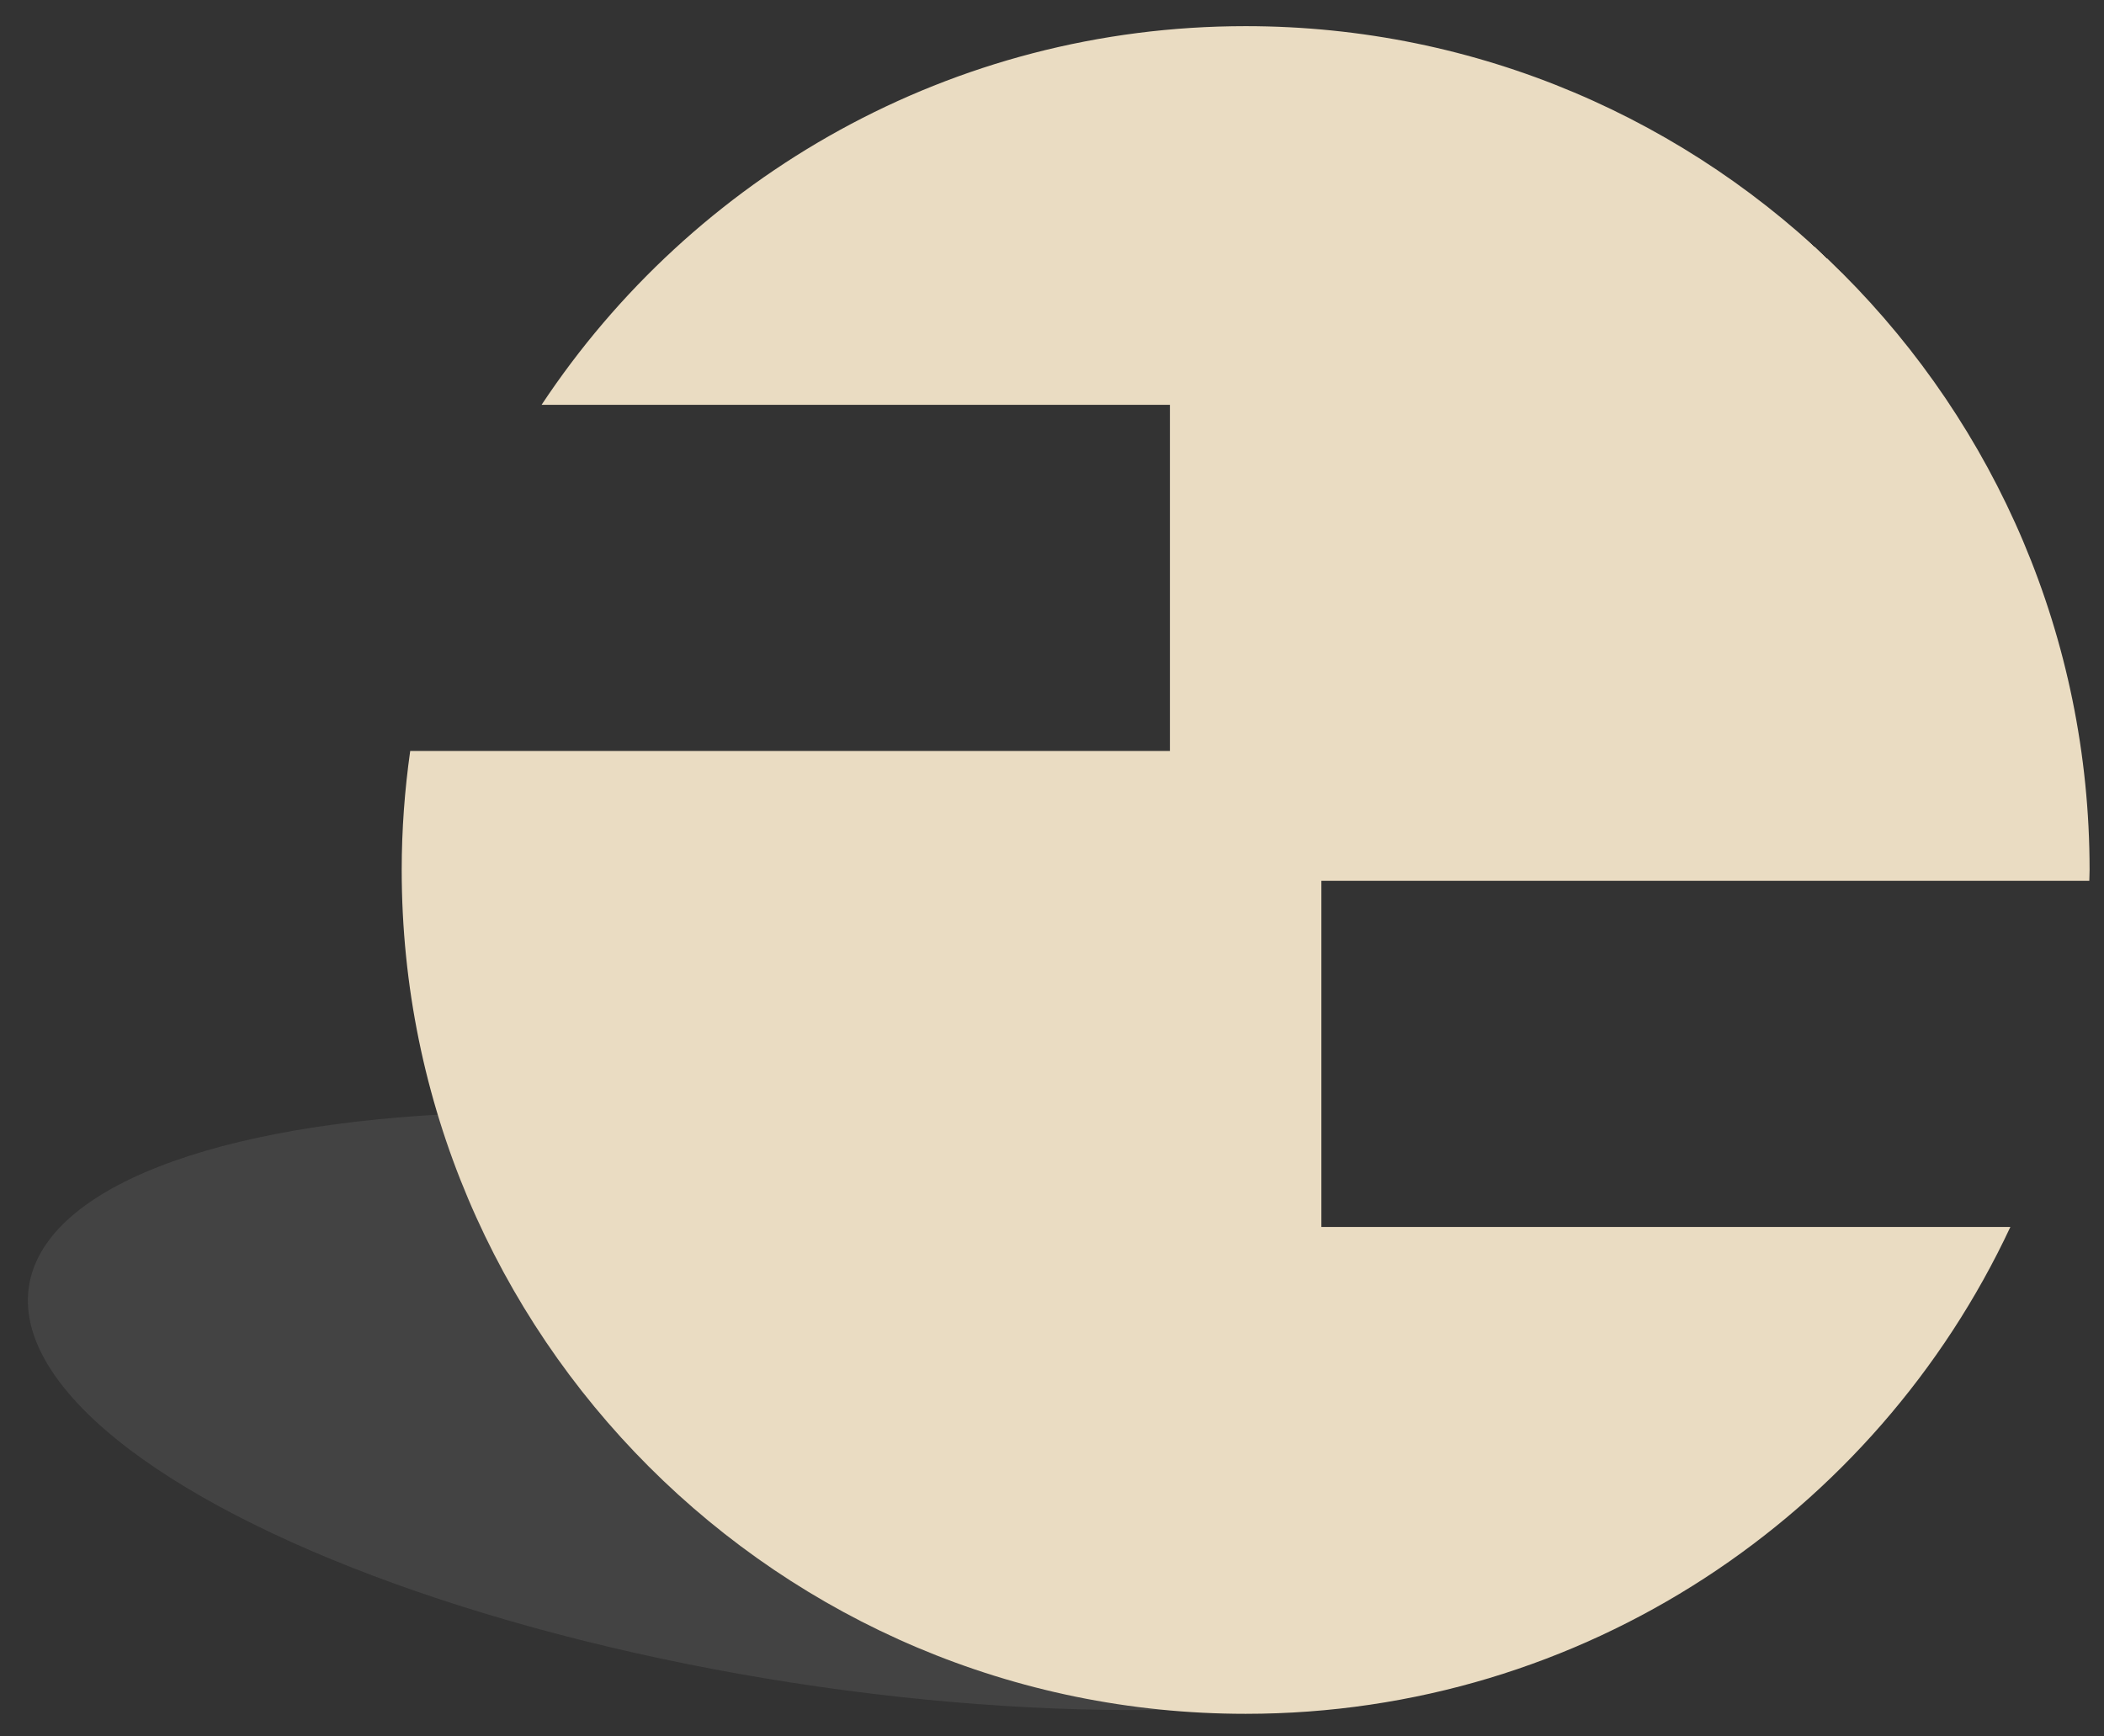
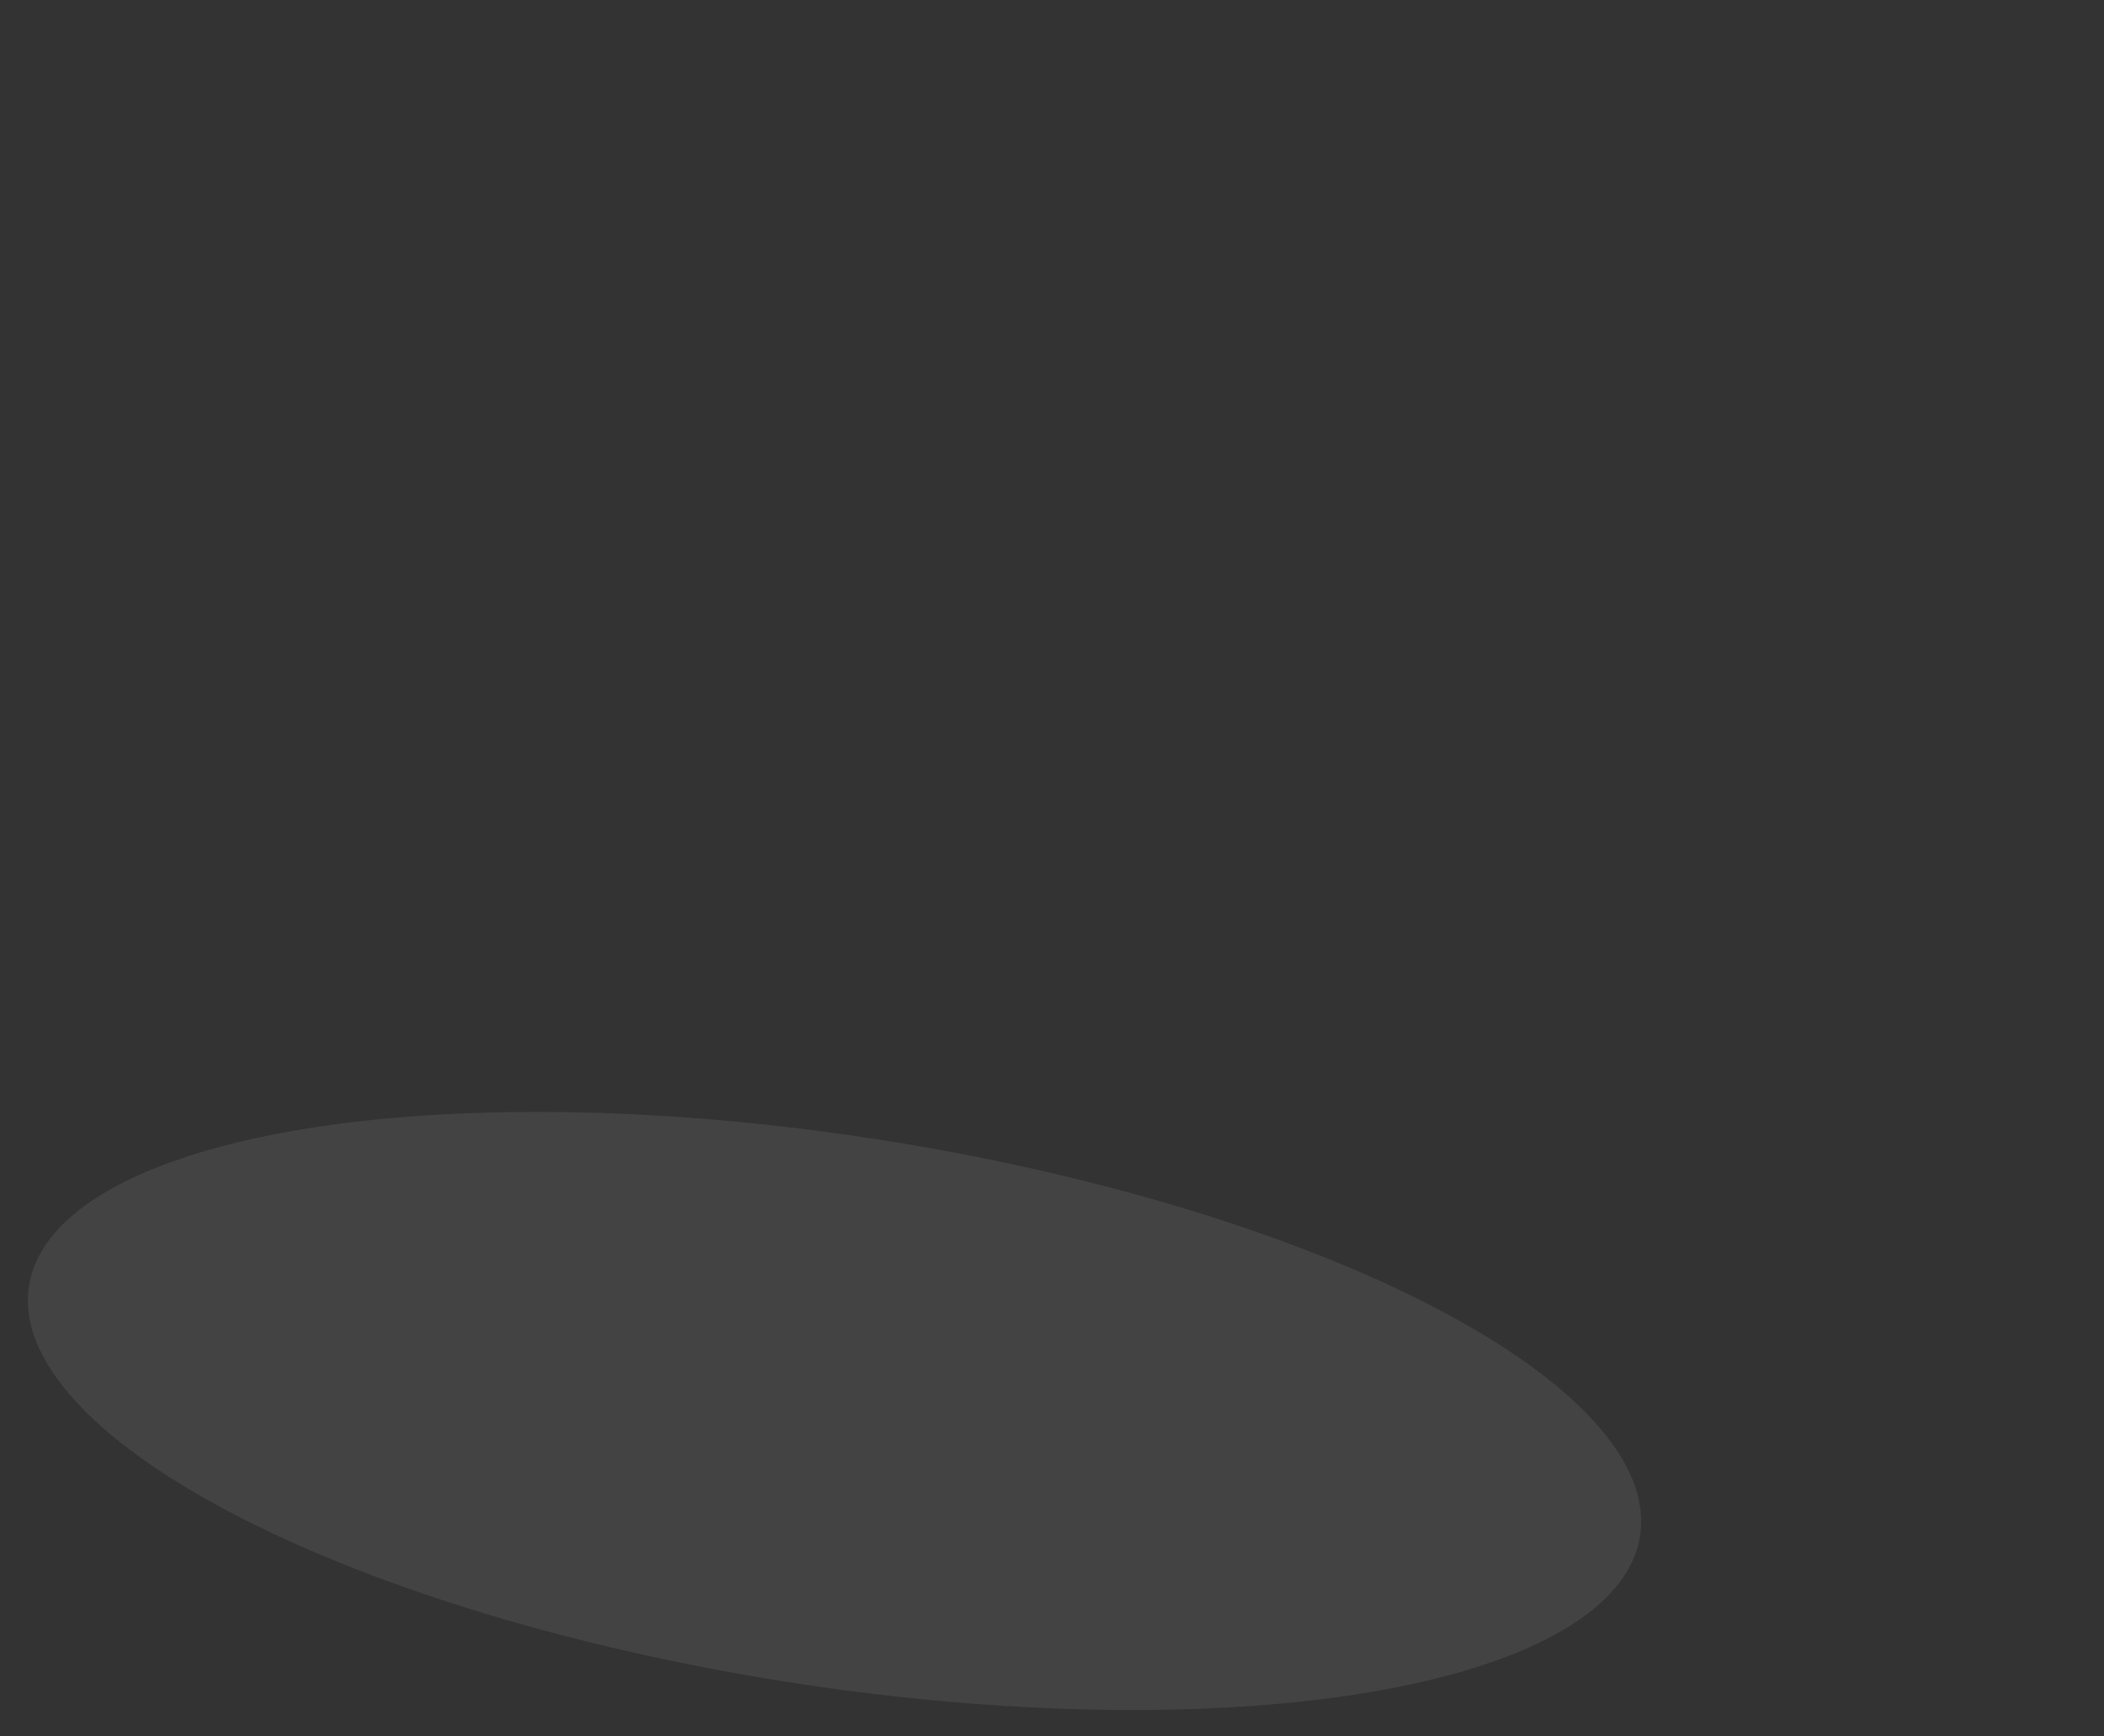
<svg xmlns="http://www.w3.org/2000/svg" id="Vrstva_1" data-name="Vrstva 1" viewBox="0 0 584 482">
  <rect x="0" y="0" width="584" height="482" fill="#333333" stroke="none" />
  <defs>
    <style>
      .cls-1 {
        fill: url(#Nepojmenovaný_přechod_17);
      }

      .cls-1, .cls-2 {
        stroke-width: 0px;
      }

      .cls-2 {
        fill: #b3b3b3;
        opacity: .13;
      }
    </style>
    <radialGradient id="Nepojmenovaný_přechod_17" data-name="Nepojmenovaný přechod 17" cx="345.75" cy="241.5" fx="505.81" fy="70.46" r="234.25" gradientUnits="userSpaceOnUse">
      <stop offset="0" stop-color="#f5efe1" />
      <stop offset=".96" stop-color="#eadcc2" />
    </radialGradient>
  </defs>
  <ellipse class="cls-2" cx="231.63" cy="391.66" rx="76.34" ry="226.26" transform="translate(-190.88 560.6) rotate(-81.19)" />
-   <path class="cls-1" d="M366.77,340.61v-96.1h213.15c.01-1,.08-2,.08-3,0-129.37-104.88-234.25-234.25-234.25-81.64,0-153.49,41.79-195.42,105.11h174.4v96.1H113.86c-1.53,10.8-2.36,21.82-2.36,33.04,0,129.37,104.88,234.25,234.25,234.25,93.94,0,174.93-55.32,212.26-135.15h-191.24Z" />
</svg>